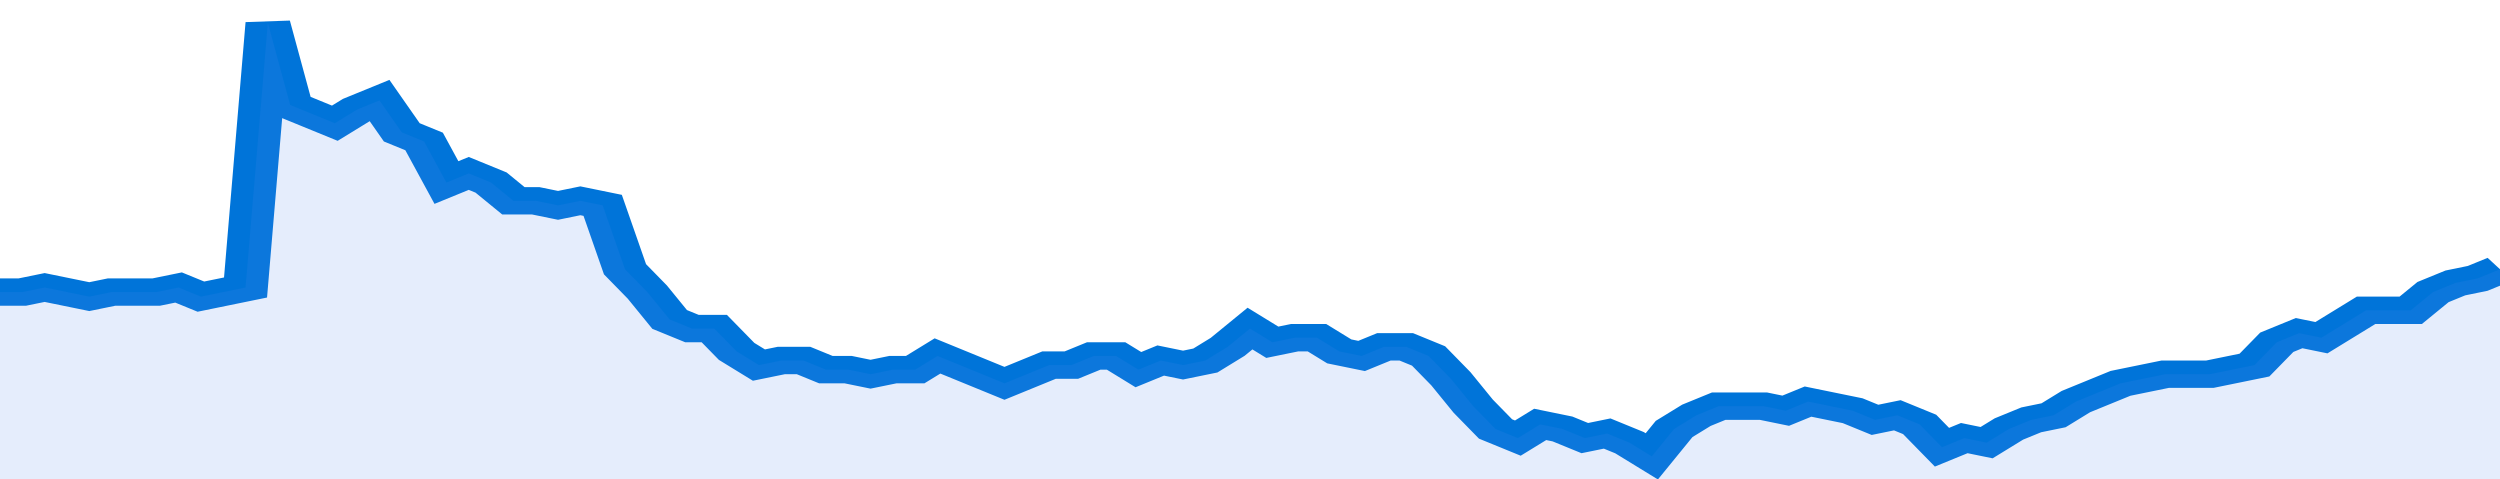
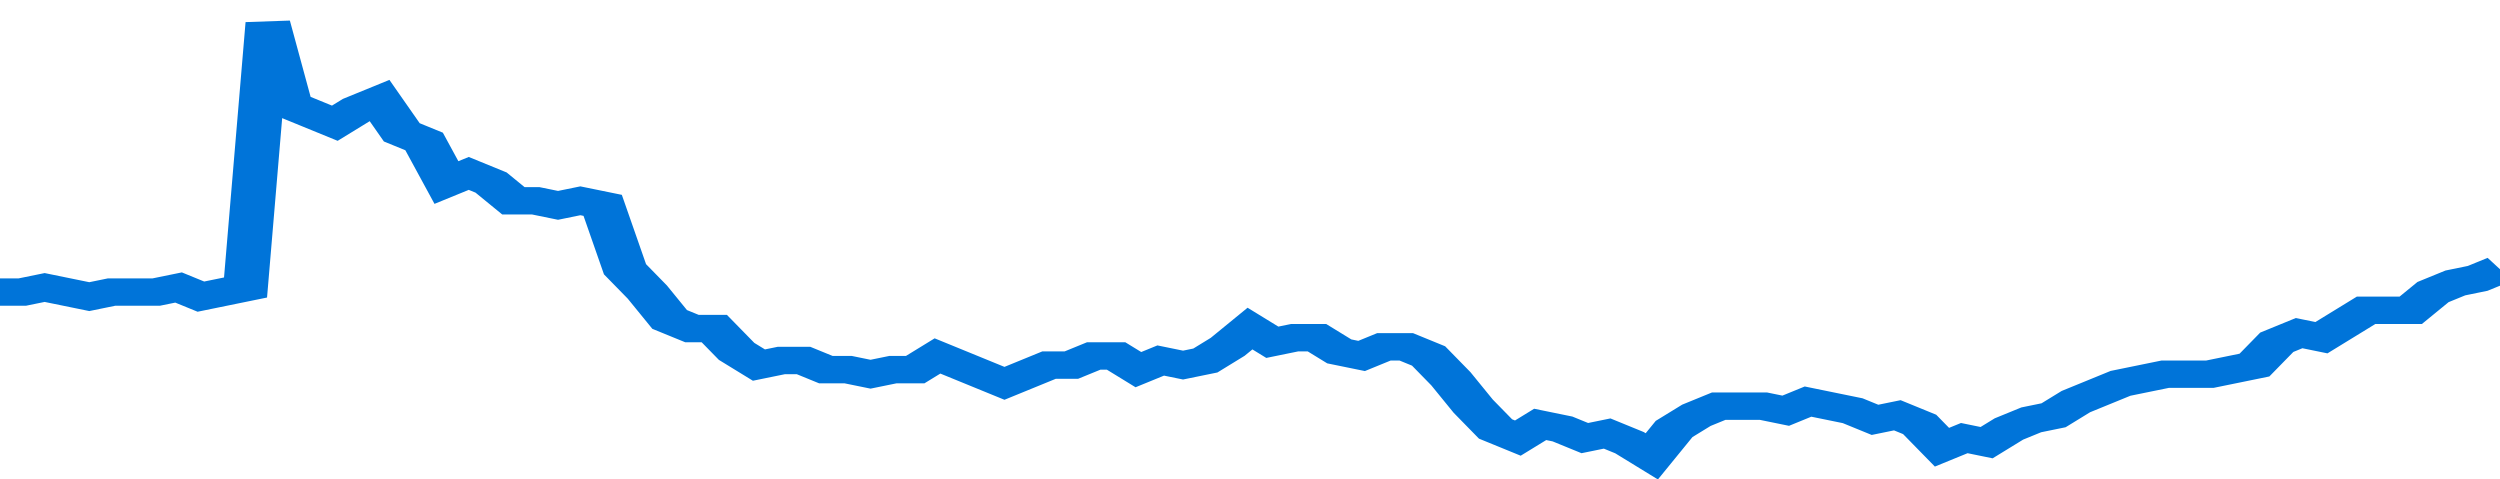
<svg xmlns="http://www.w3.org/2000/svg" viewBox="0 0 336 105" width="120" height="23" preserveAspectRatio="none">
  <polyline fill="none" stroke="#0074d9" stroke-width="6" points="0, 64 3, 64 6, 63 9, 64 12, 65 15, 64 18, 64 21, 64 24, 63 27, 65 30, 64 33, 63 36, 5 39, 23 42, 25 45, 27 48, 24 51, 22 54, 29 57, 31 60, 40 63, 38 66, 40 69, 44 72, 44 75, 45 78, 44 81, 45 84, 59 87, 64 90, 70 93, 72 96, 72 99, 77 102, 80 105, 79 108, 79 111, 81 114, 81 117, 82 120, 81 123, 81 126, 78 129, 80 132, 82 135, 84 138, 82 141, 80 144, 80 147, 78 150, 78 153, 81 156, 79 159, 80 162, 79 165, 76 168, 72 171, 75 174, 74 177, 74 180, 77 183, 78 186, 76 189, 76 192, 78 195, 83 198, 89 201, 94 204, 96 207, 93 210, 94 213, 96 216, 95 219, 97 222, 100 225, 94 228, 91 231, 89 234, 89 237, 89 240, 90 243, 88 246, 89 249, 90 252, 92 255, 91 258, 93 261, 98 264, 96 267, 97 270, 94 273, 92 276, 91 279, 88 282, 86 285, 84 288, 83 291, 82 294, 82 297, 82 300, 81 303, 80 306, 75 309, 73 312, 74 315, 71 318, 68 321, 68 324, 68 327, 64 330, 62 333, 61 336, 59 336, 59 "> </polyline>
-   <polygon fill="#5085ec" opacity="0.15" points="0, 105 0, 64 3, 64 6, 63 9, 64 12, 65 15, 64 18, 64 21, 64 24, 63 27, 65 30, 64 33, 63 36, 5 39, 23 42, 25 45, 27 48, 24 51, 22 54, 29 57, 31 60, 40 63, 38 66, 40 69, 44 72, 44 75, 45 78, 44 81, 45 84, 59 87, 64 90, 70 93, 72 96, 72 99, 77 102, 80 105, 79 108, 79 111, 81 114, 81 117, 82 120, 81 123, 81 126, 78 129, 80 132, 82 135, 84 138, 82 141, 80 144, 80 147, 78 150, 78 153, 81 156, 79 159, 80 162, 79 165, 76 168, 72 171, 75 174, 74 177, 74 180, 77 183, 78 186, 76 189, 76 192, 78 195, 83 198, 89 201, 94 204, 96 207, 93 210, 94 213, 96 216, 95 219, 97 222, 100 225, 94 228, 91 231, 89 234, 89 237, 89 240, 90 243, 88 246, 89 249, 90 252, 92 255, 91 258, 93 261, 98 264, 96 267, 97 270, 94 273, 92 276, 91 279, 88 282, 86 285, 84 288, 83 291, 82 294, 82 297, 82 300, 81 303, 80 306, 75 309, 73 312, 74 315, 71 318, 68 321, 68 324, 68 327, 64 330, 62 333, 61 336, 59 336, 105 " />
</svg>